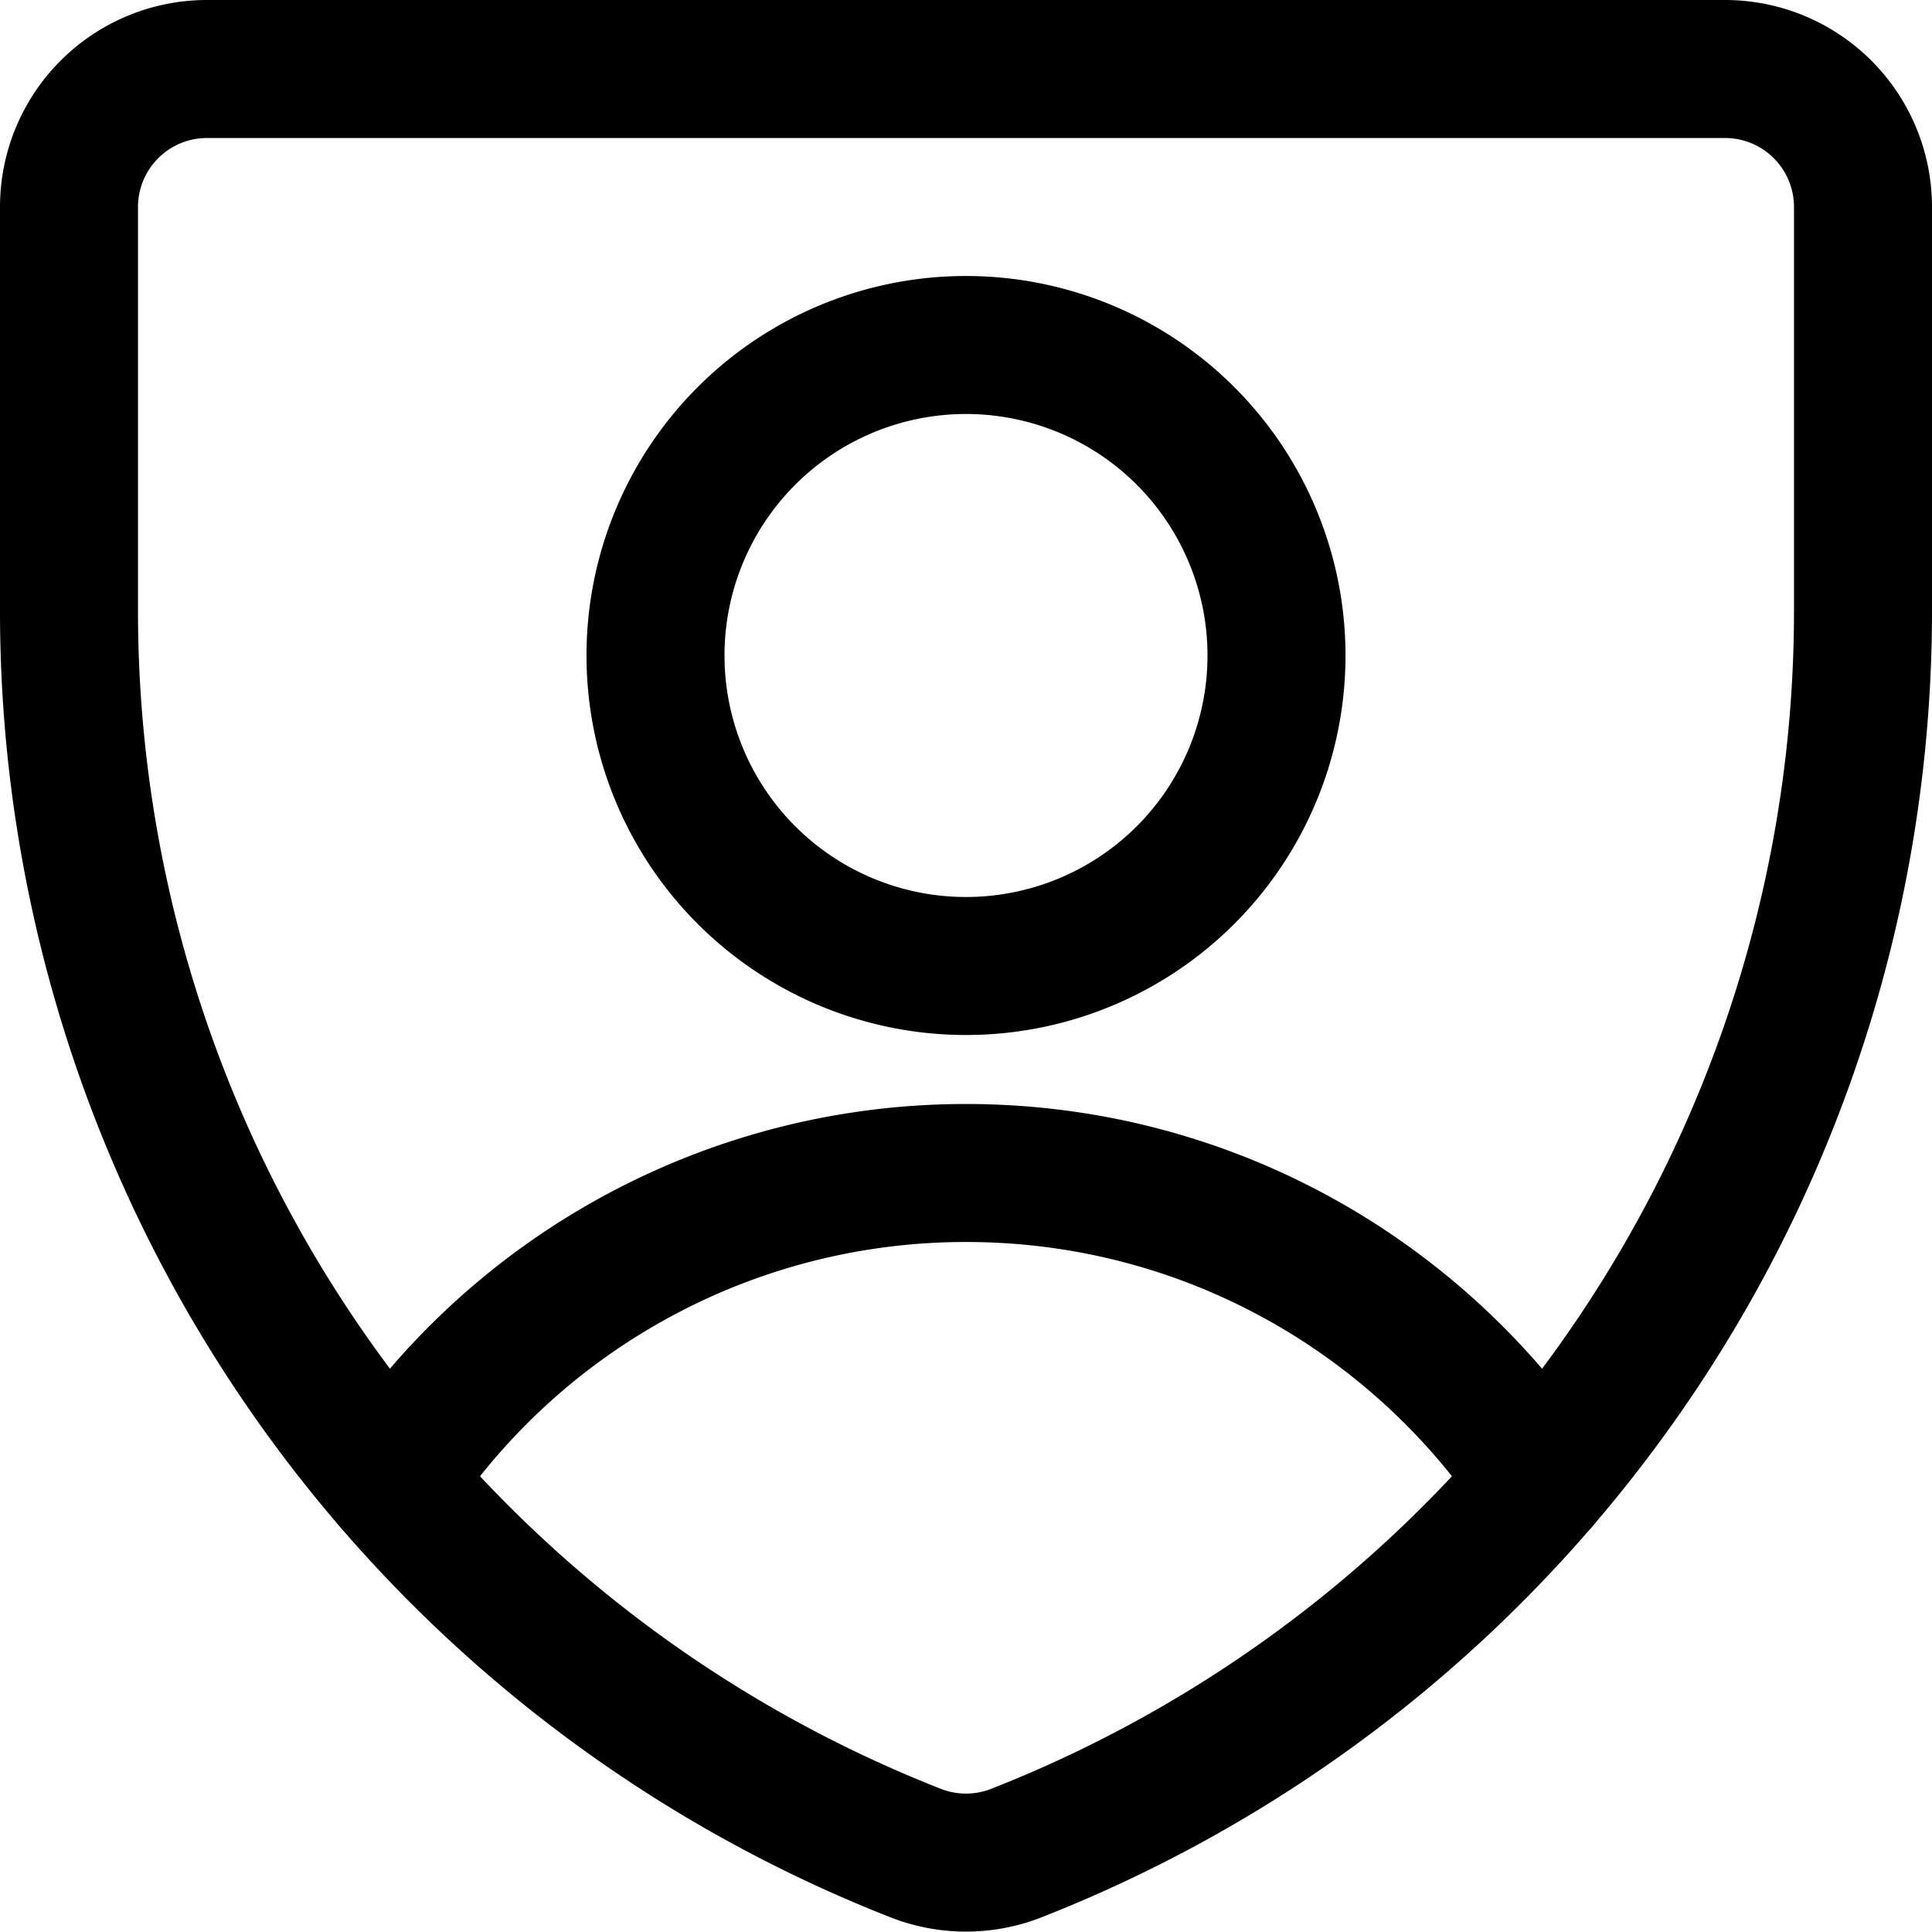
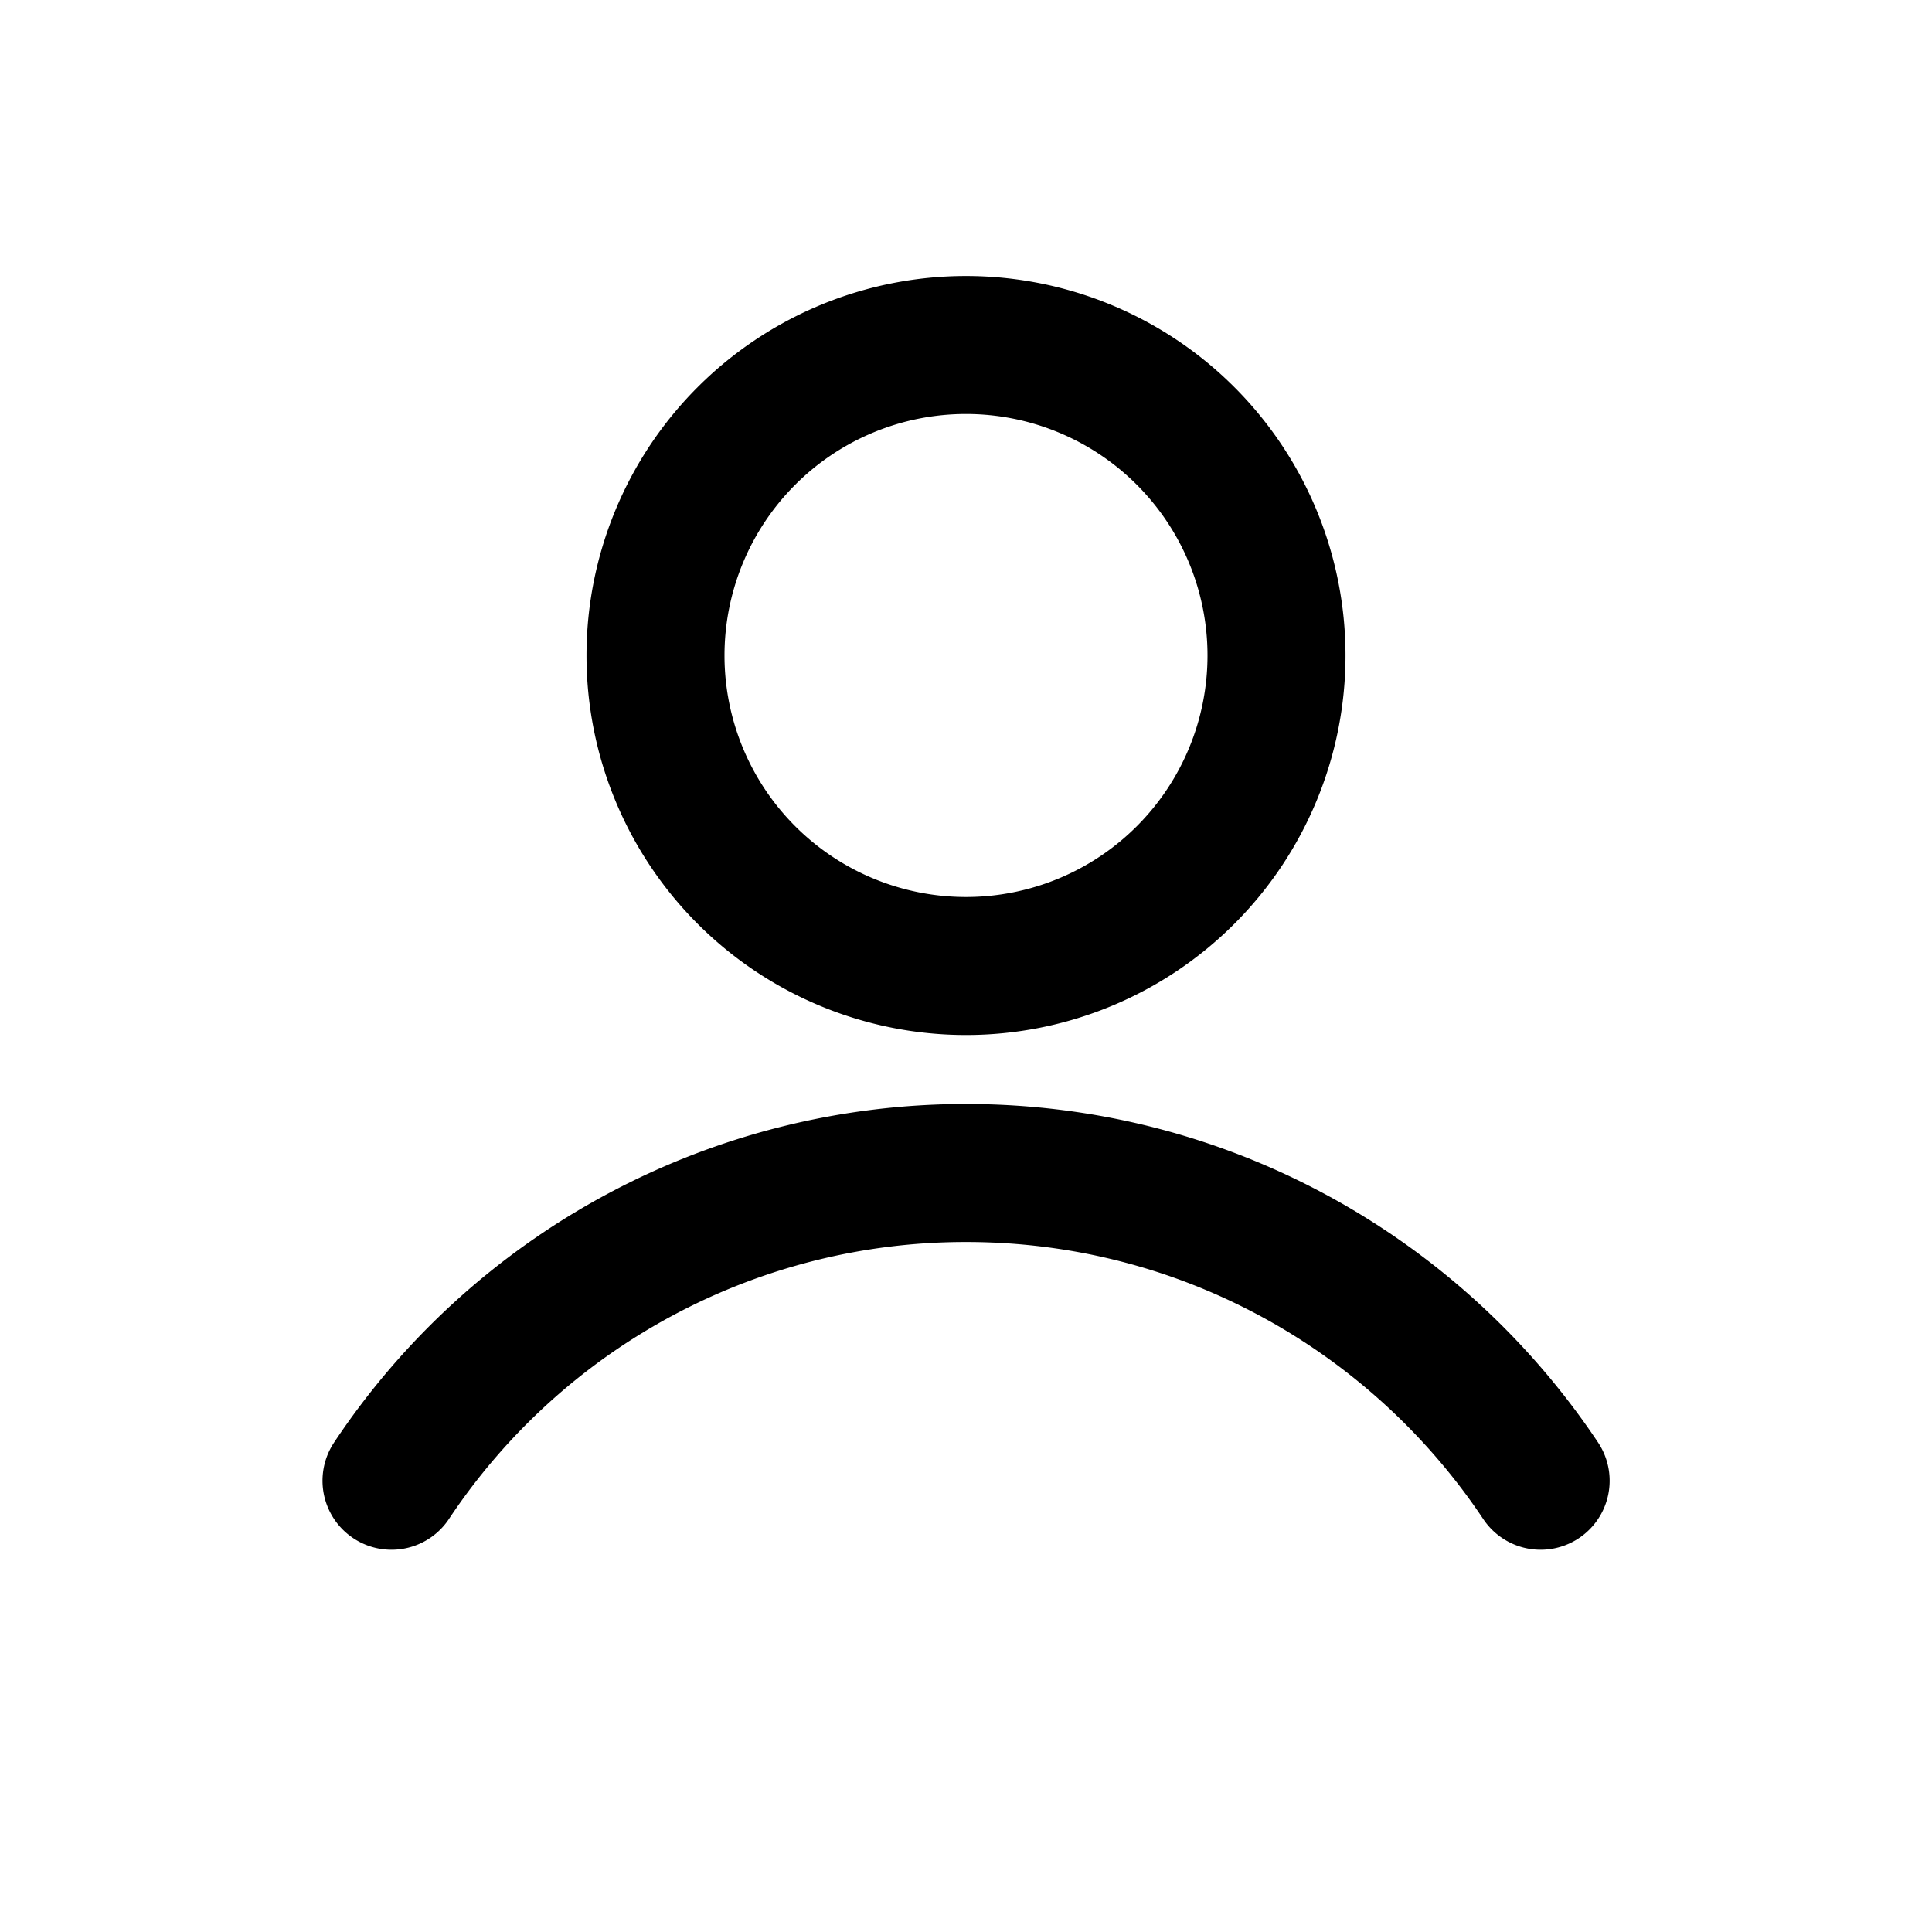
<svg xmlns="http://www.w3.org/2000/svg" width="800" height="800" viewBox="0 0 14 14">
  <g fill="none" stroke="currentColor" stroke-linecap="round" stroke-linejoin="round">
-     <path d="M7.36 13.43a1 1 0 0 1-.72 0v0a9.67 9.67 0 0 1-6.14-9V1.5a1 1 0 0 1 1-1h11a1 1 0 0 1 1 1v2.92a9.67 9.67 0 0 1-6.14 9.01" />
    <path d="M2.837 10.73A4.995 4.995 0 0 1 7 8.5c1.737 0 3.267.886 4.164 2.23M7 7a2.25 2.25 0 1 0 0-4.5A2.25 2.25 0 0 0 7 7" />
  </g>
</svg>